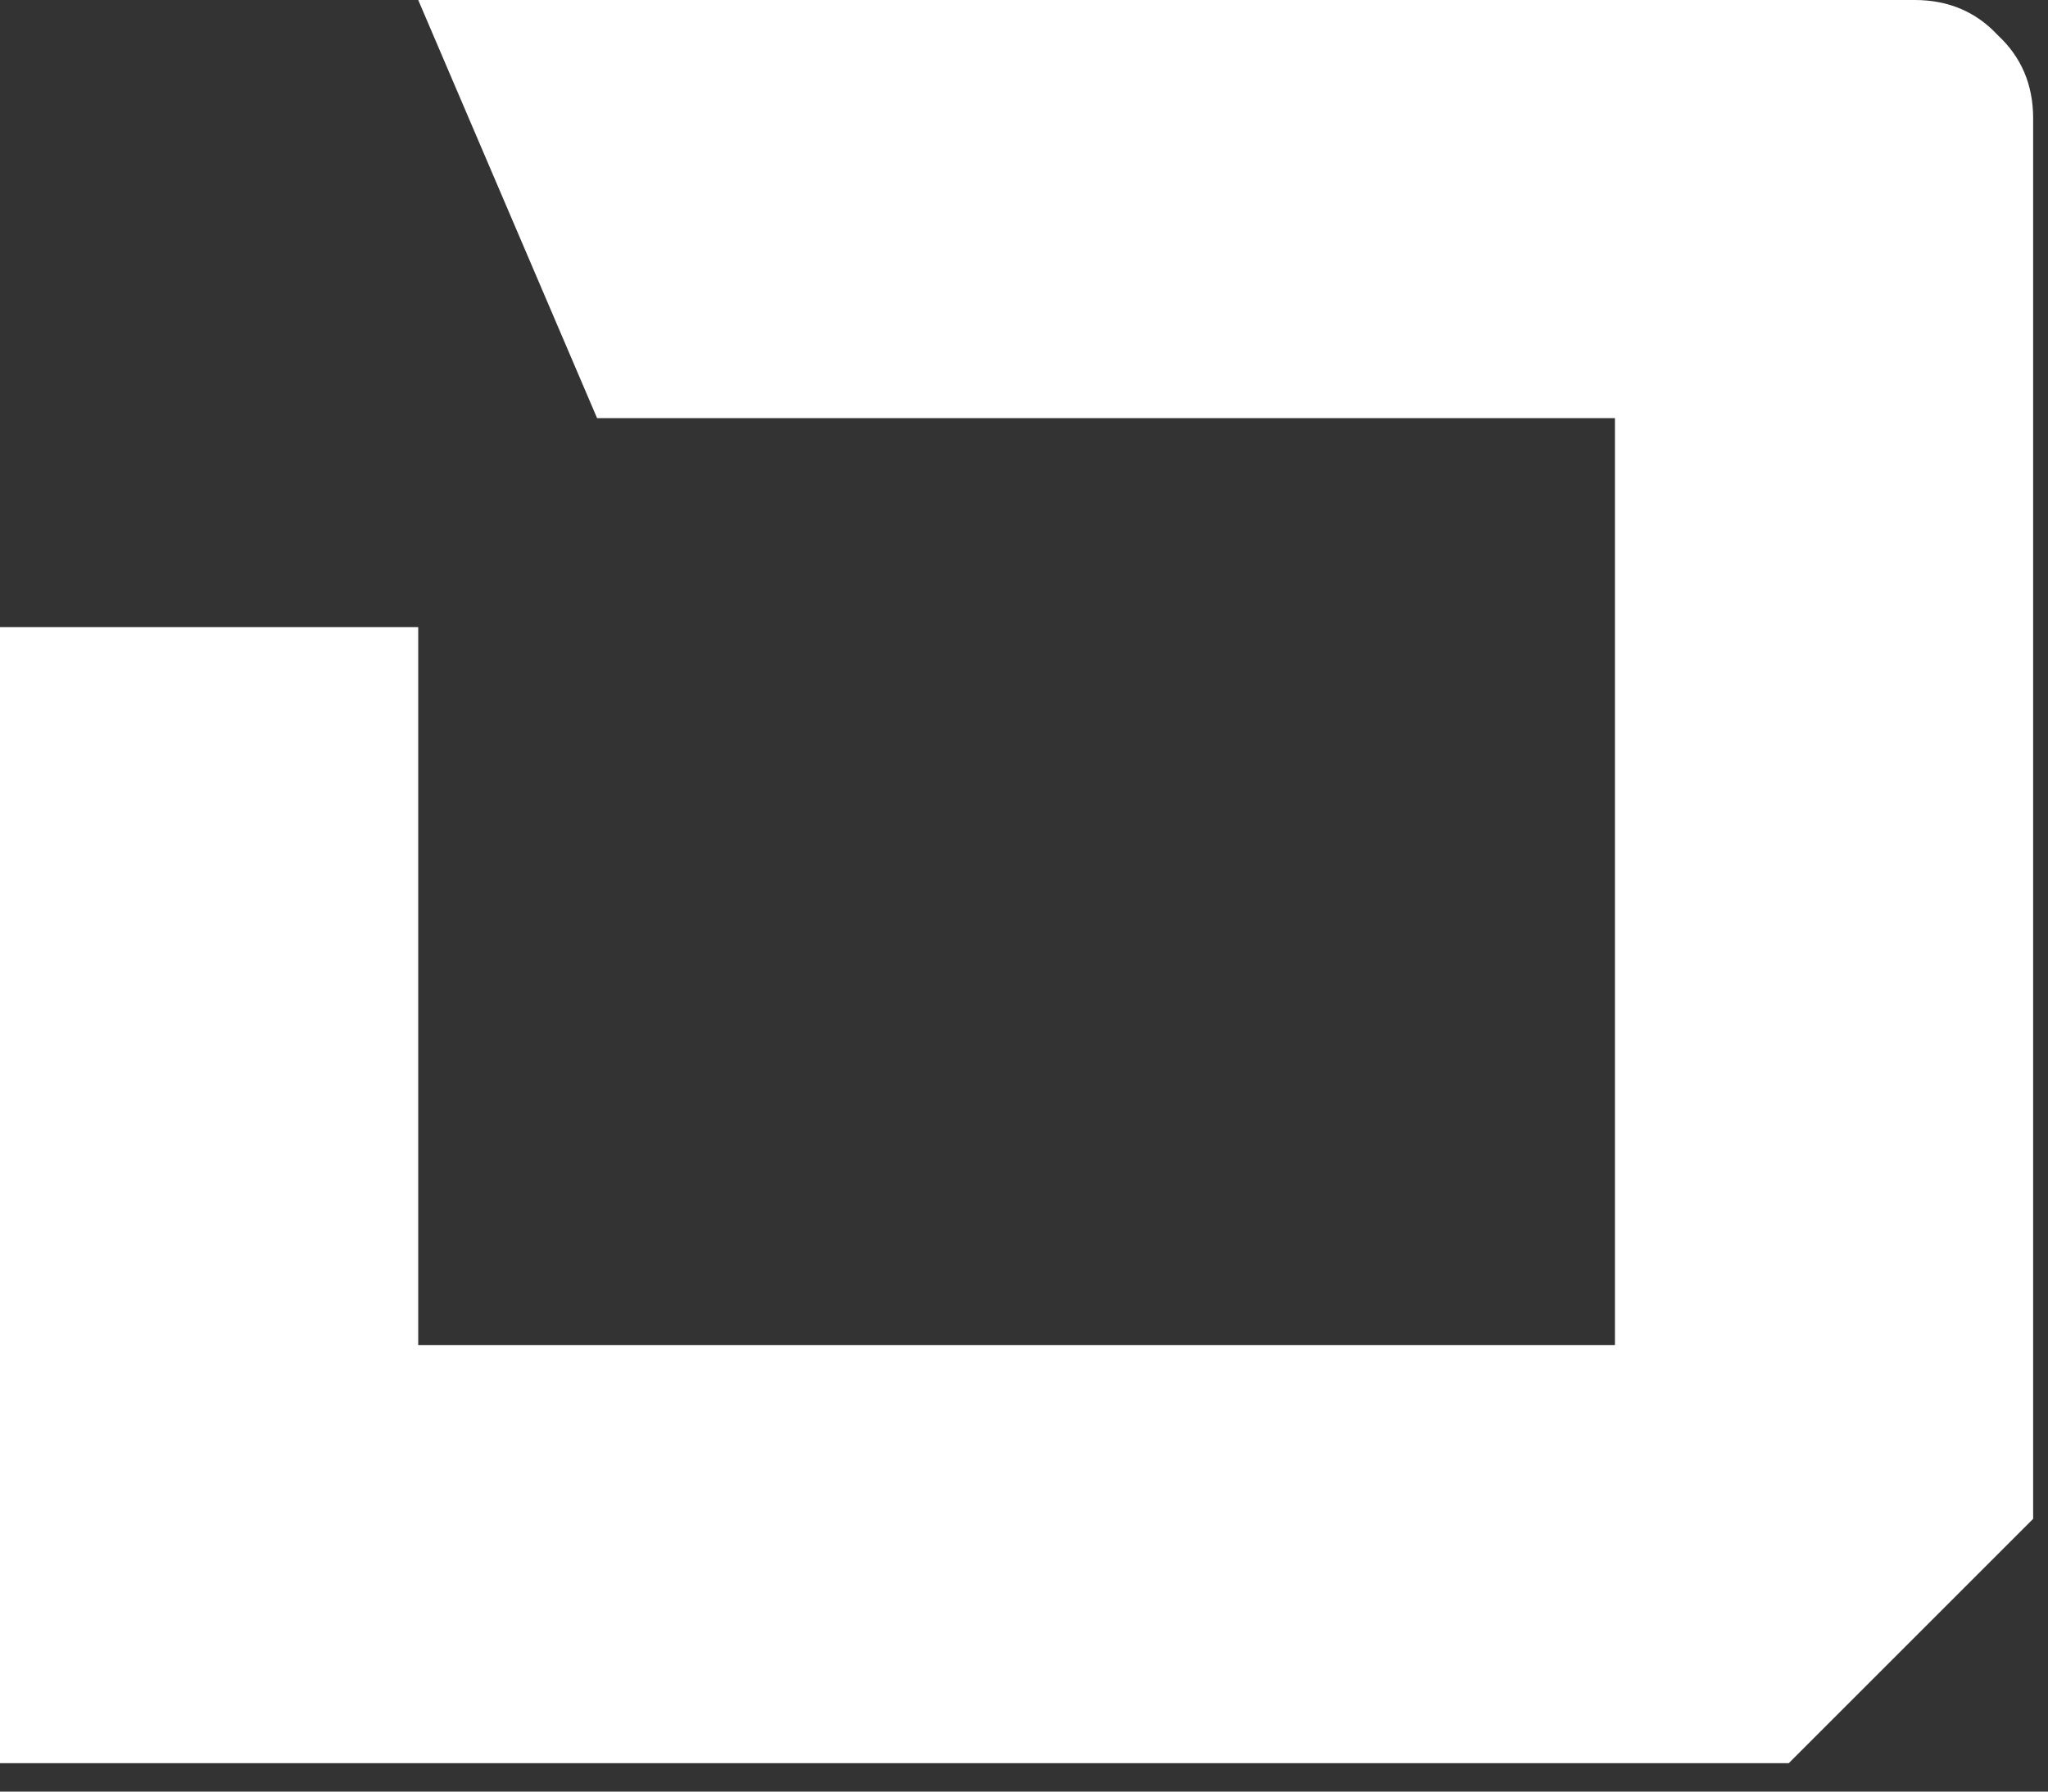
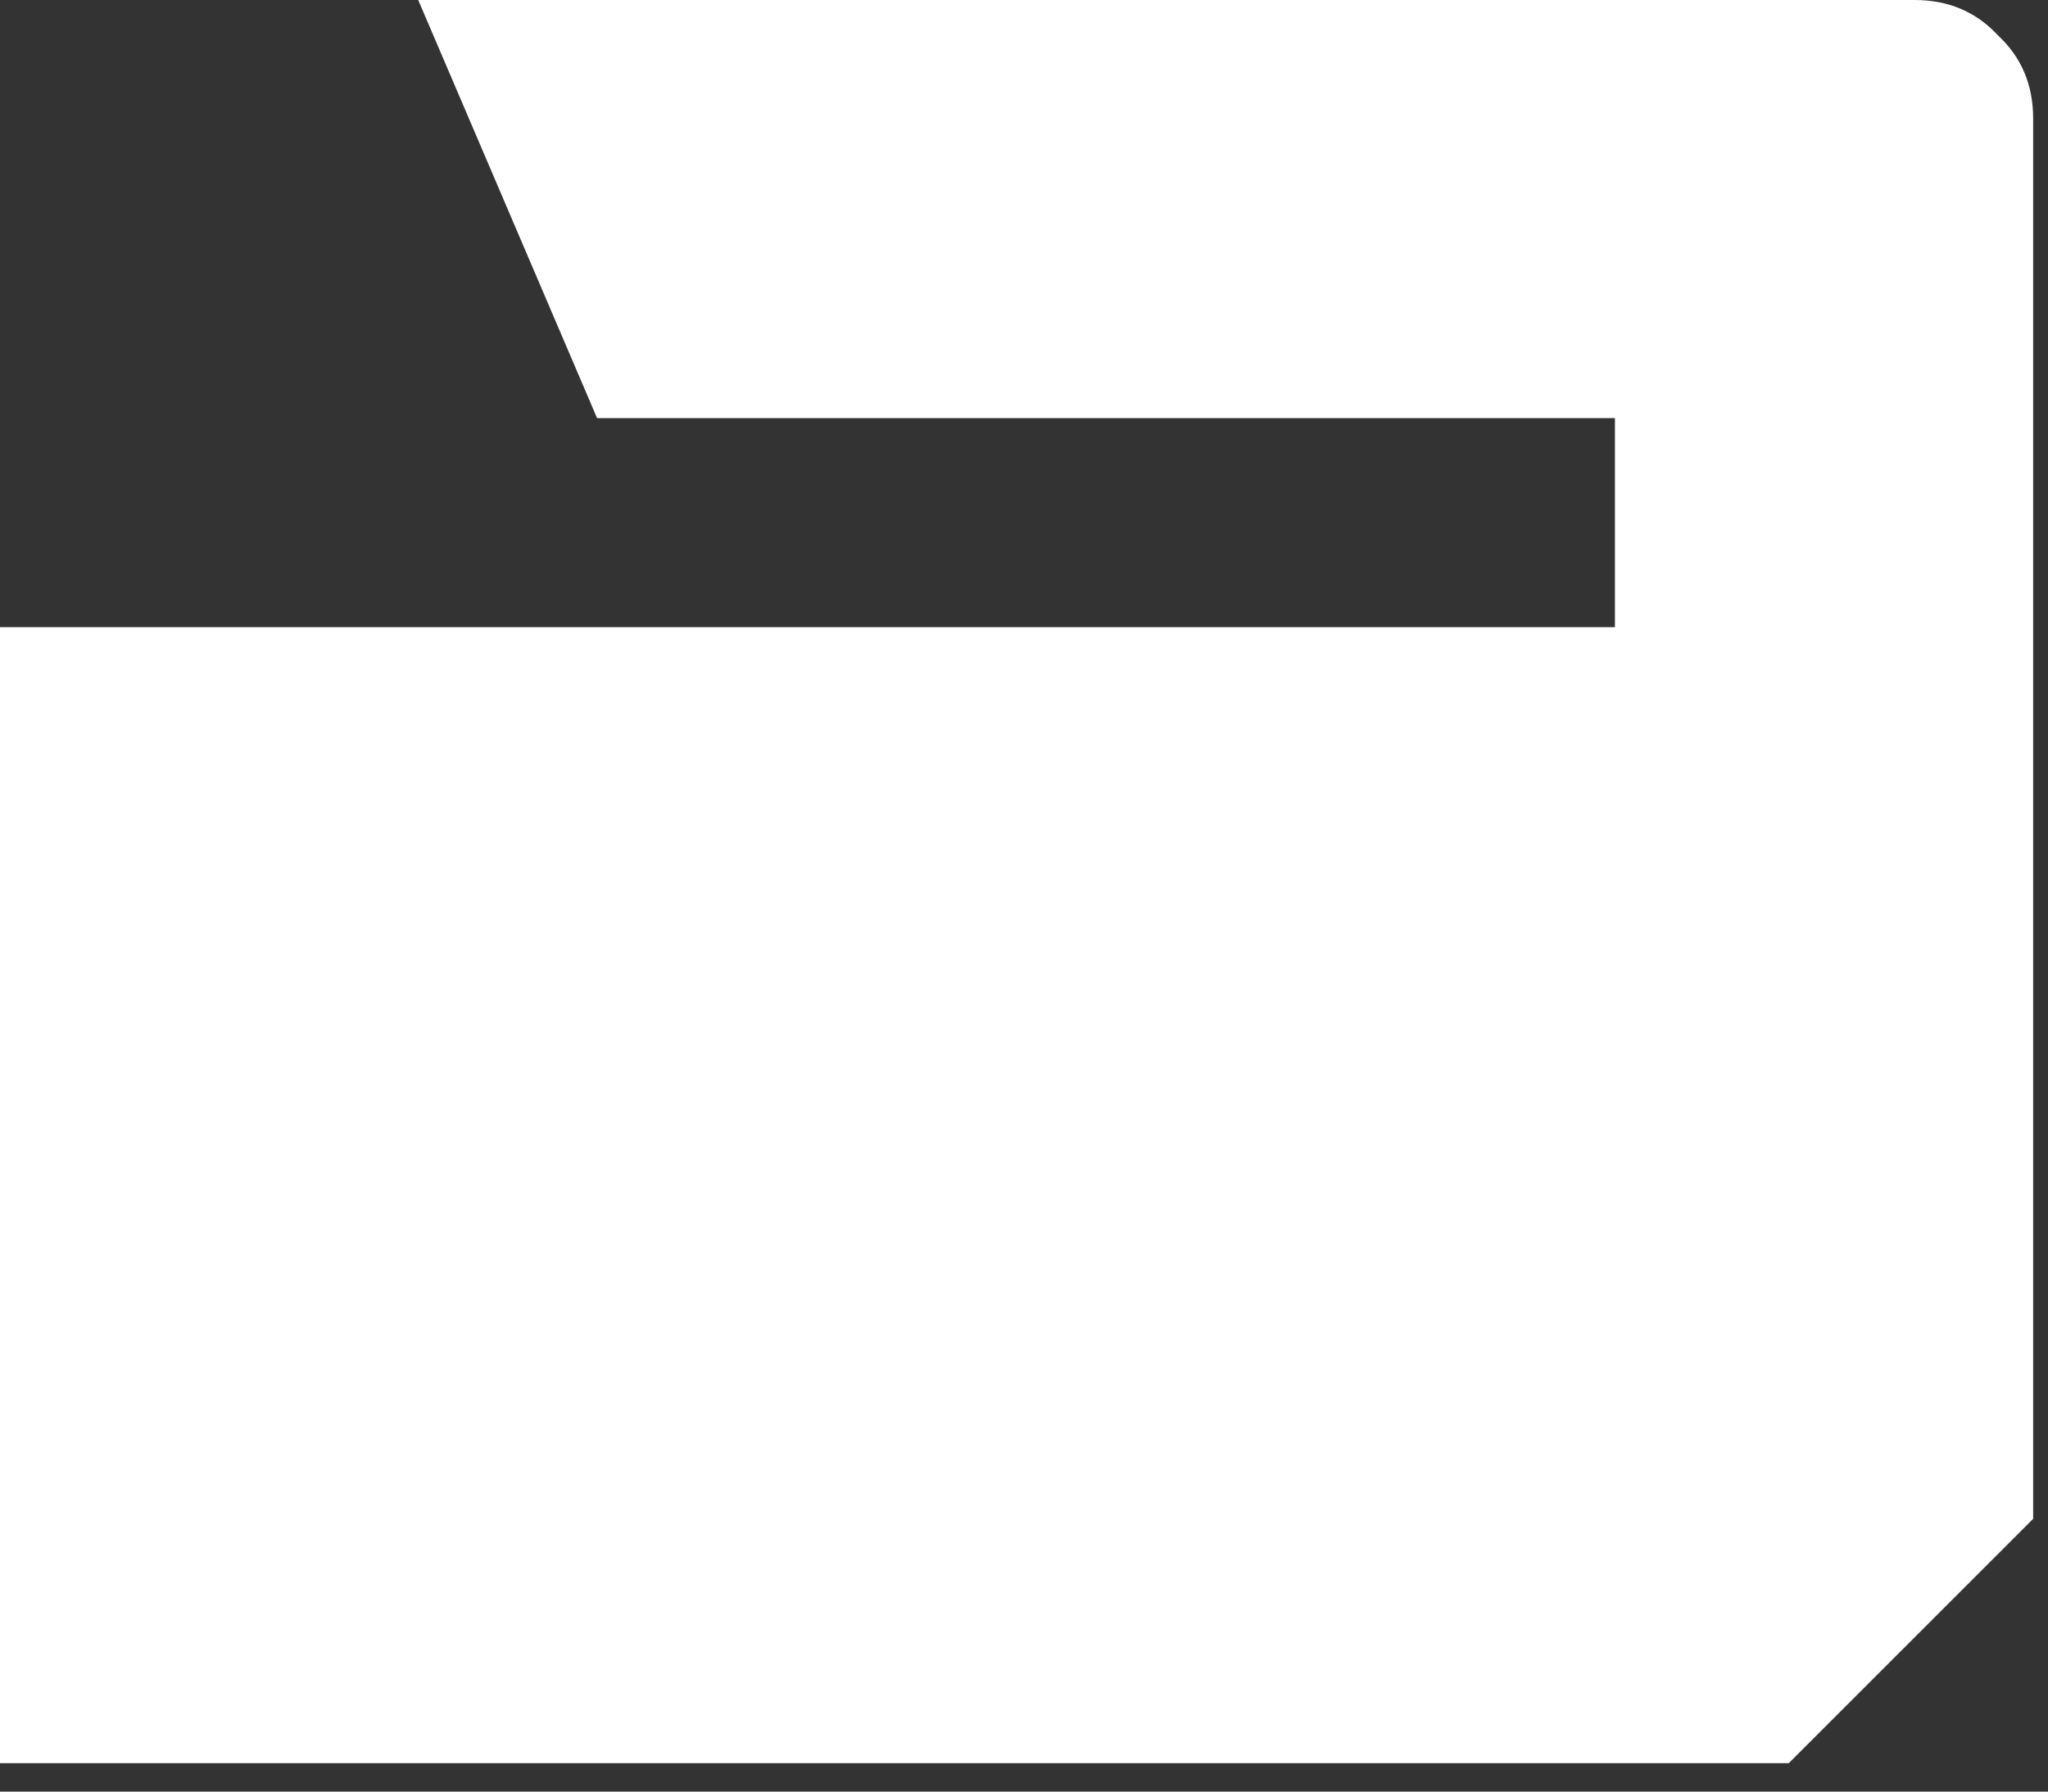
<svg xmlns="http://www.w3.org/2000/svg" width="24" height="21" viewBox="0 0 24 21" fill="none">
  <rect x="0" y="0" width="24" height="21" fill="#333333" stroke="none" />
-   <path d="M4.901 0H22.438C22.832 0 23.157 0.138 23.412 0.413C23.688 0.669 23.826 0.994 23.826 1.388V17.803L20.962 20.667H0V7.351H4.901V15.766H18.925V4.901H6.997L4.901 0Z" fill="white" />
+   <path d="M4.901 0H22.438C22.832 0 23.157 0.138 23.412 0.413C23.688 0.669 23.826 0.994 23.826 1.388V17.803L20.962 20.667H0V7.351H4.901H18.925V4.901H6.997L4.901 0Z" fill="white" />
</svg>